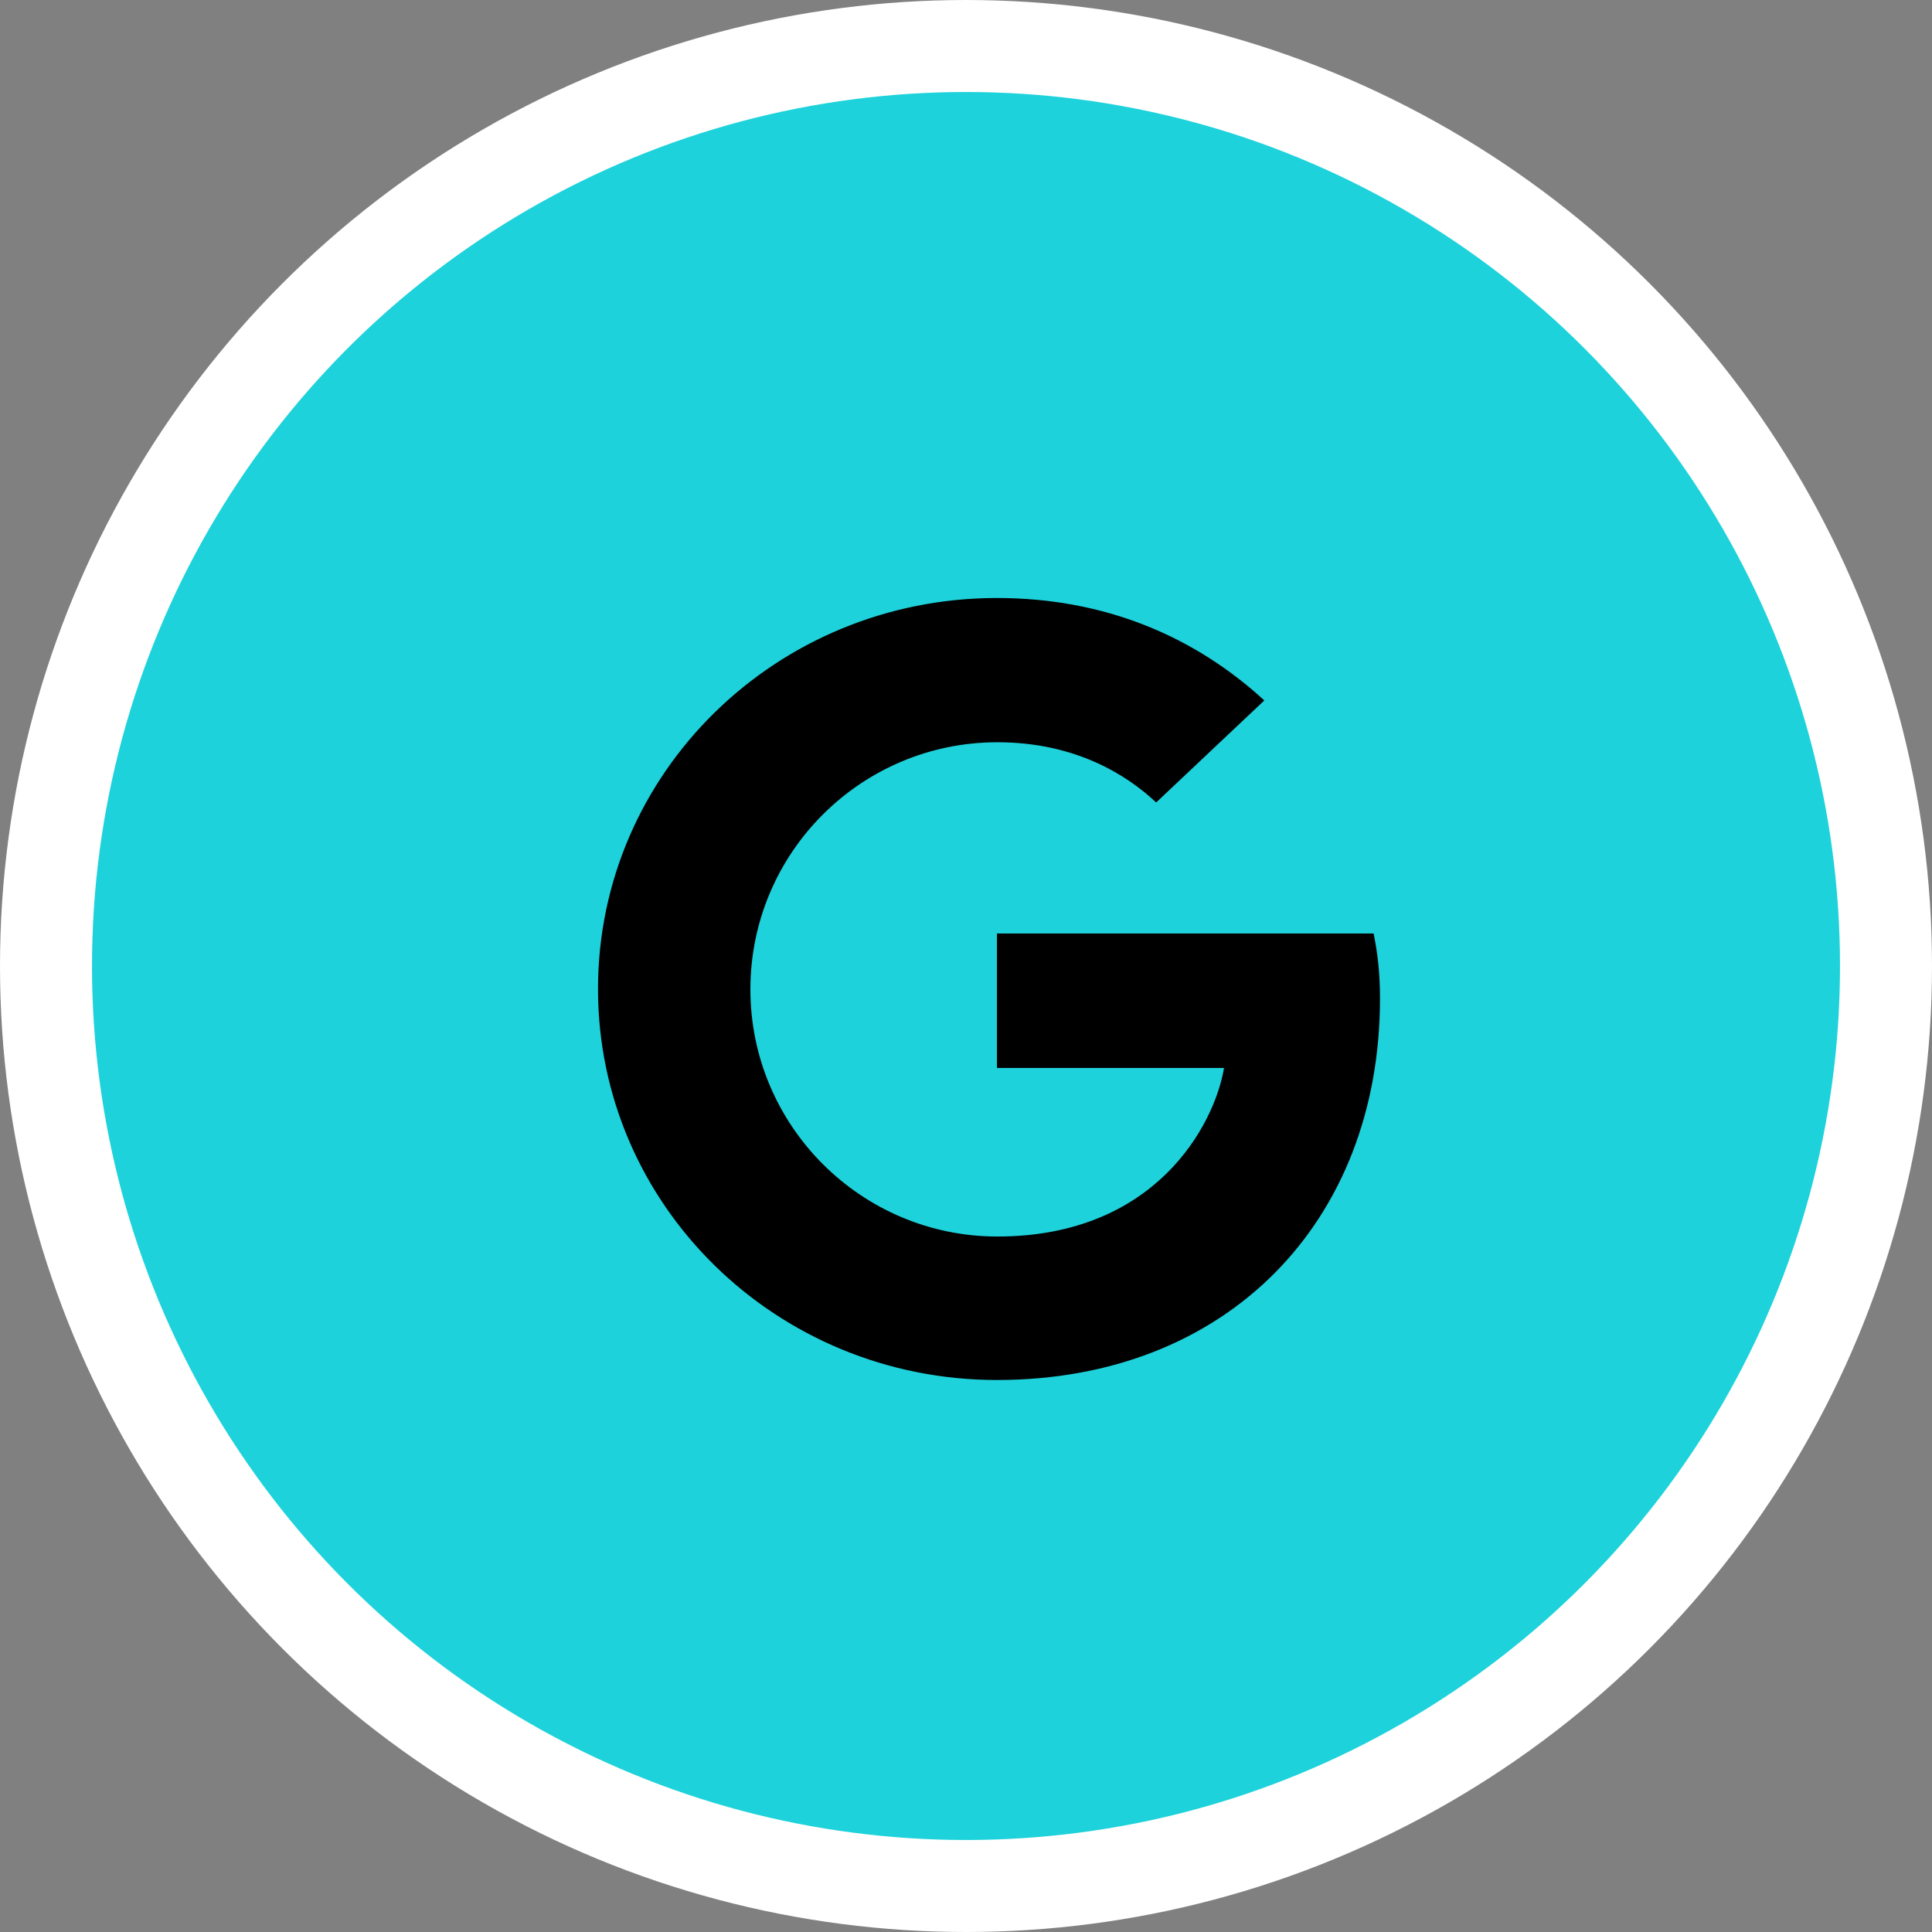
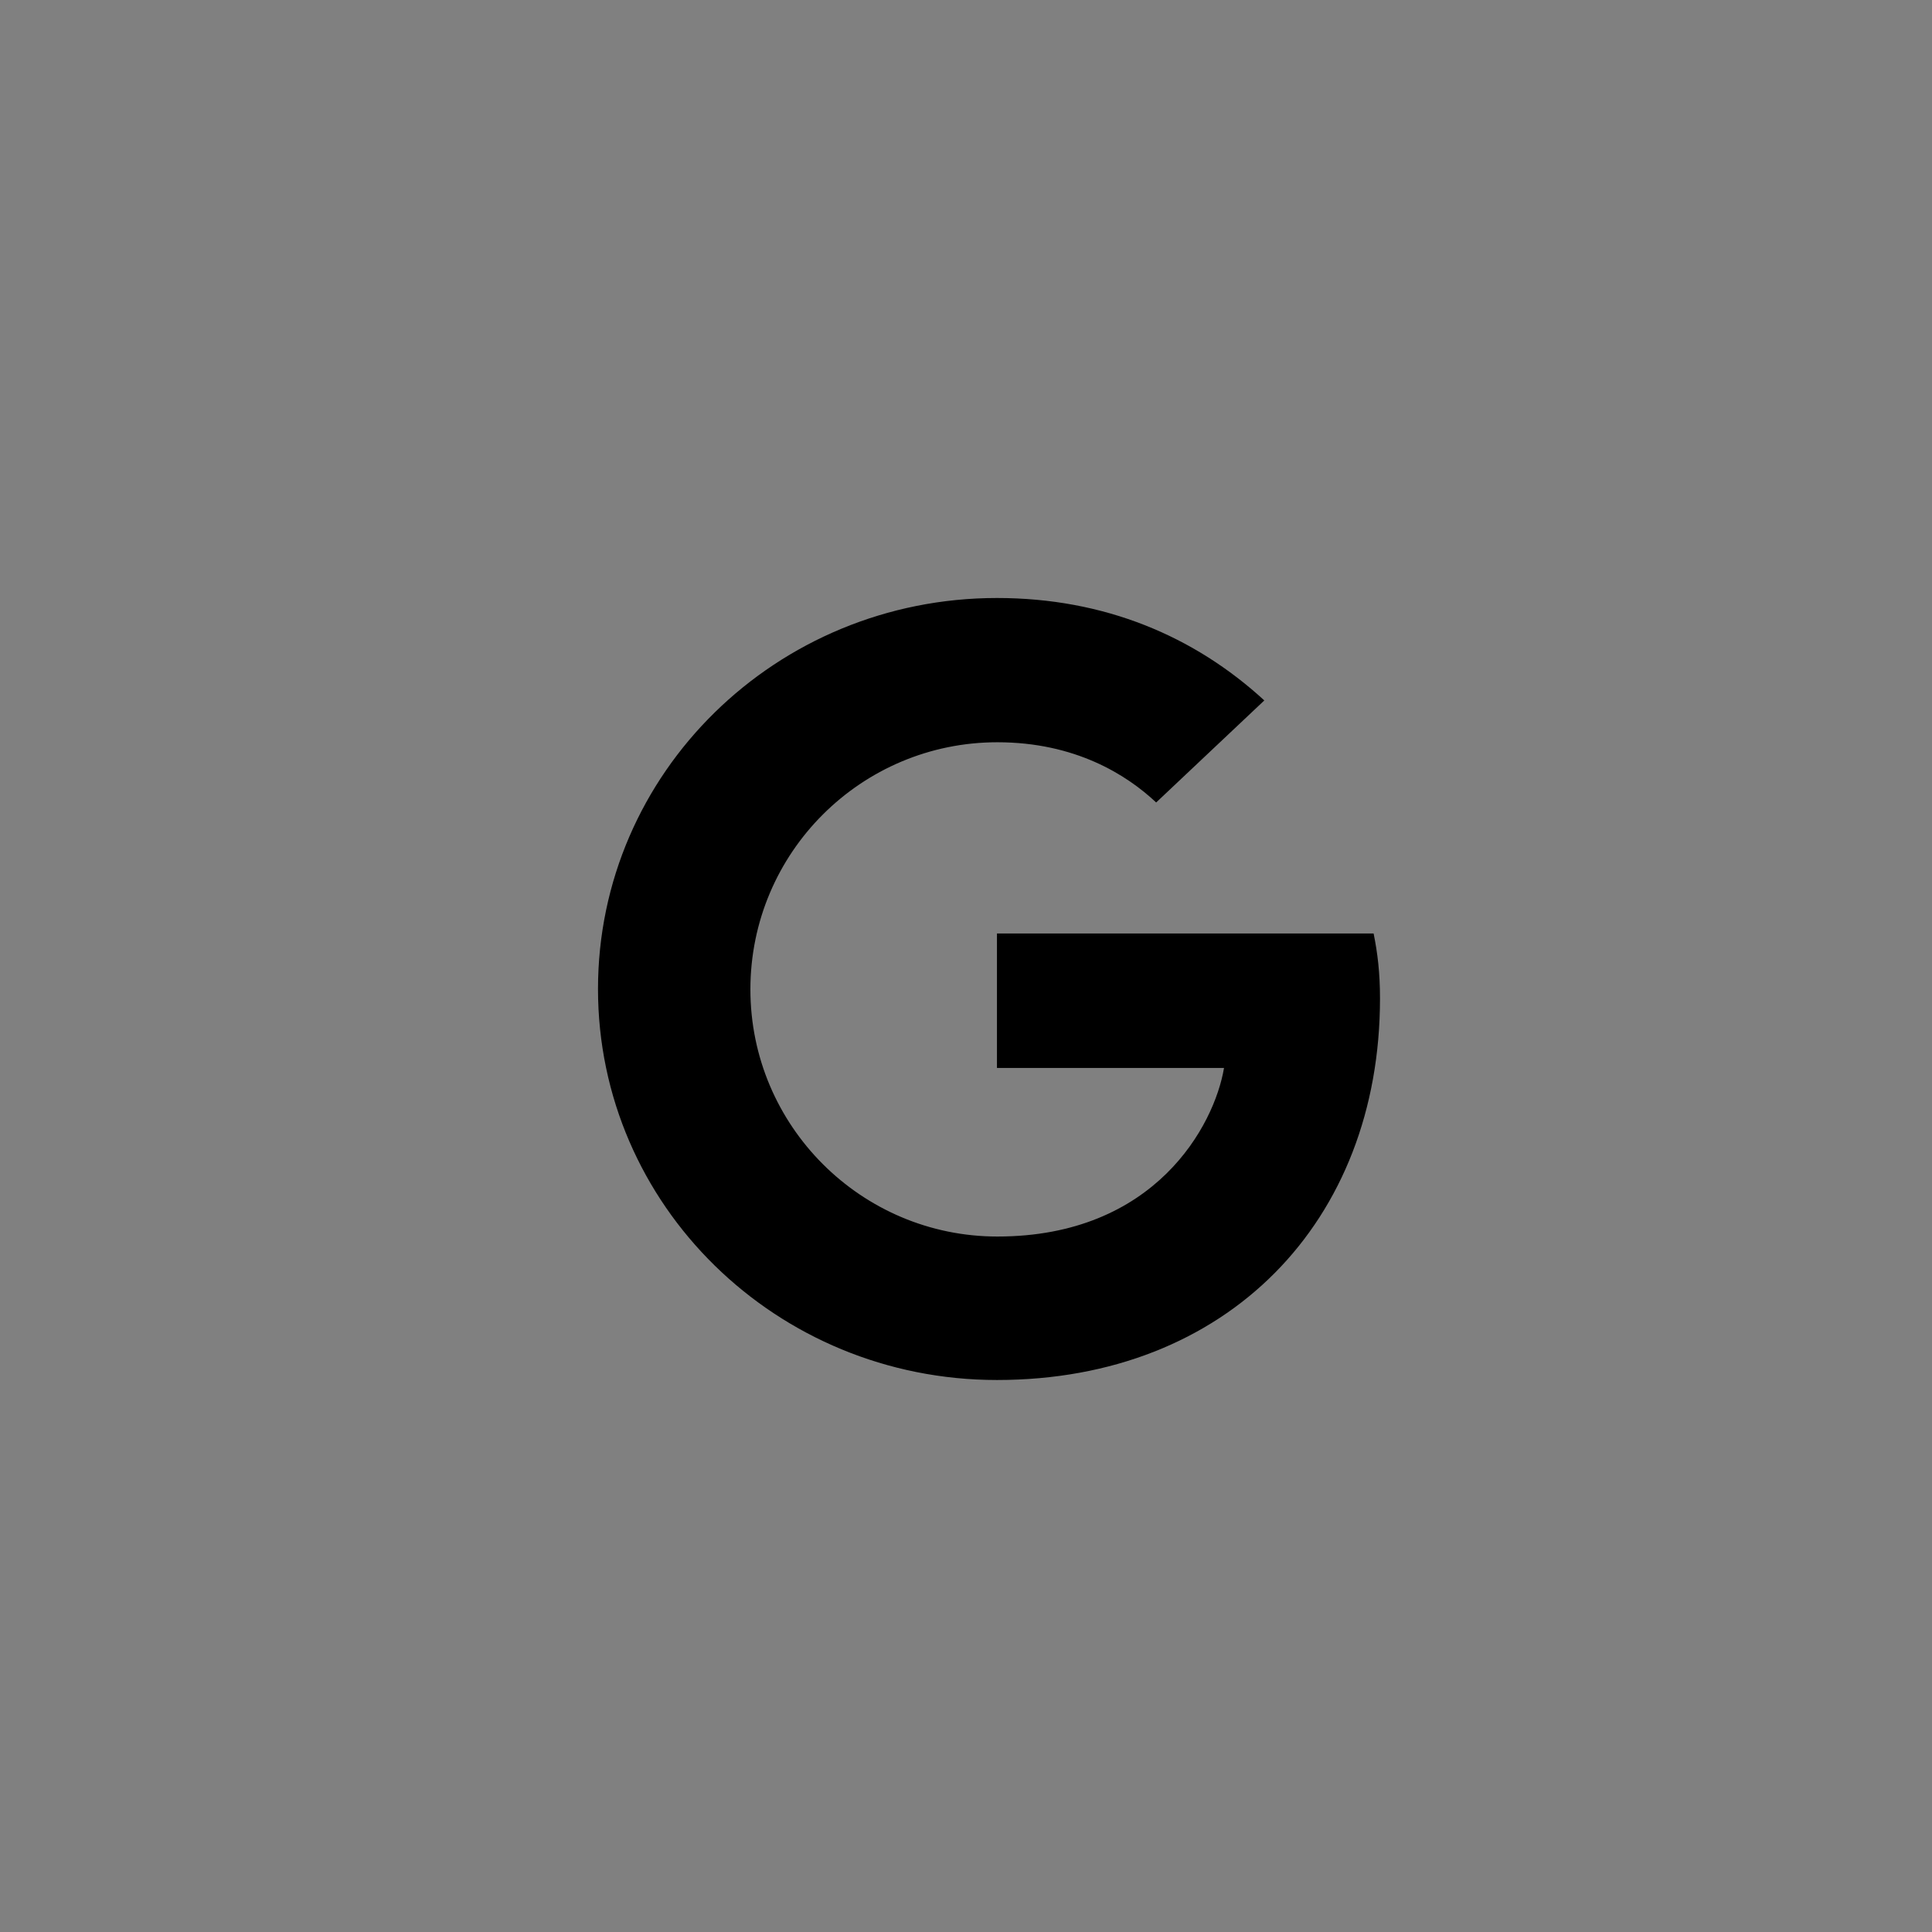
<svg xmlns="http://www.w3.org/2000/svg" width="42px" height="42px" viewBox="0 0 42 42" version="1.1">
  <rect x="0" y="0" width="42" height="42" fill="#808080" stroke="none" />
  <title>icon/googlehvr</title>
  <g id="V2" stroke="none" stroke-width="1" fill="none" fill-rule="evenodd">
    <g id="Asset-Board" transform="translate(-162, -229)">
      <g id="icon/googlehvr" transform="translate(164, 231)">
-         <circle id="Oval" stroke="#FFFFFF" stroke-width="2" fill="#1DD2DB" cx="19" cy="19" r="20" />
        <path d="M11,19.5 C11,14.8 14.877,11 19.673,11 C22.015,11 23.967,11.833 25.485,13.227 L23.134,15.445 C22.492,14.842 21.373,14.136 19.682,14.136 C16.724,14.136 14.313,16.534 14.313,19.509 C14.313,22.475 16.724,24.881 19.682,24.881 C23.117,24.881 24.401,22.458 24.609,21.217 L19.673,21.217 L19.673,18.293 L27.861,18.293 C27.948,18.718 28,19.151 28,19.704 C28,24.558 24.678,28 19.673,28 C14.877,28 11,24.201 11,19.5 Z" id="Fill-1" fill="#000000" />
      </g>
    </g>
  </g>
</svg>